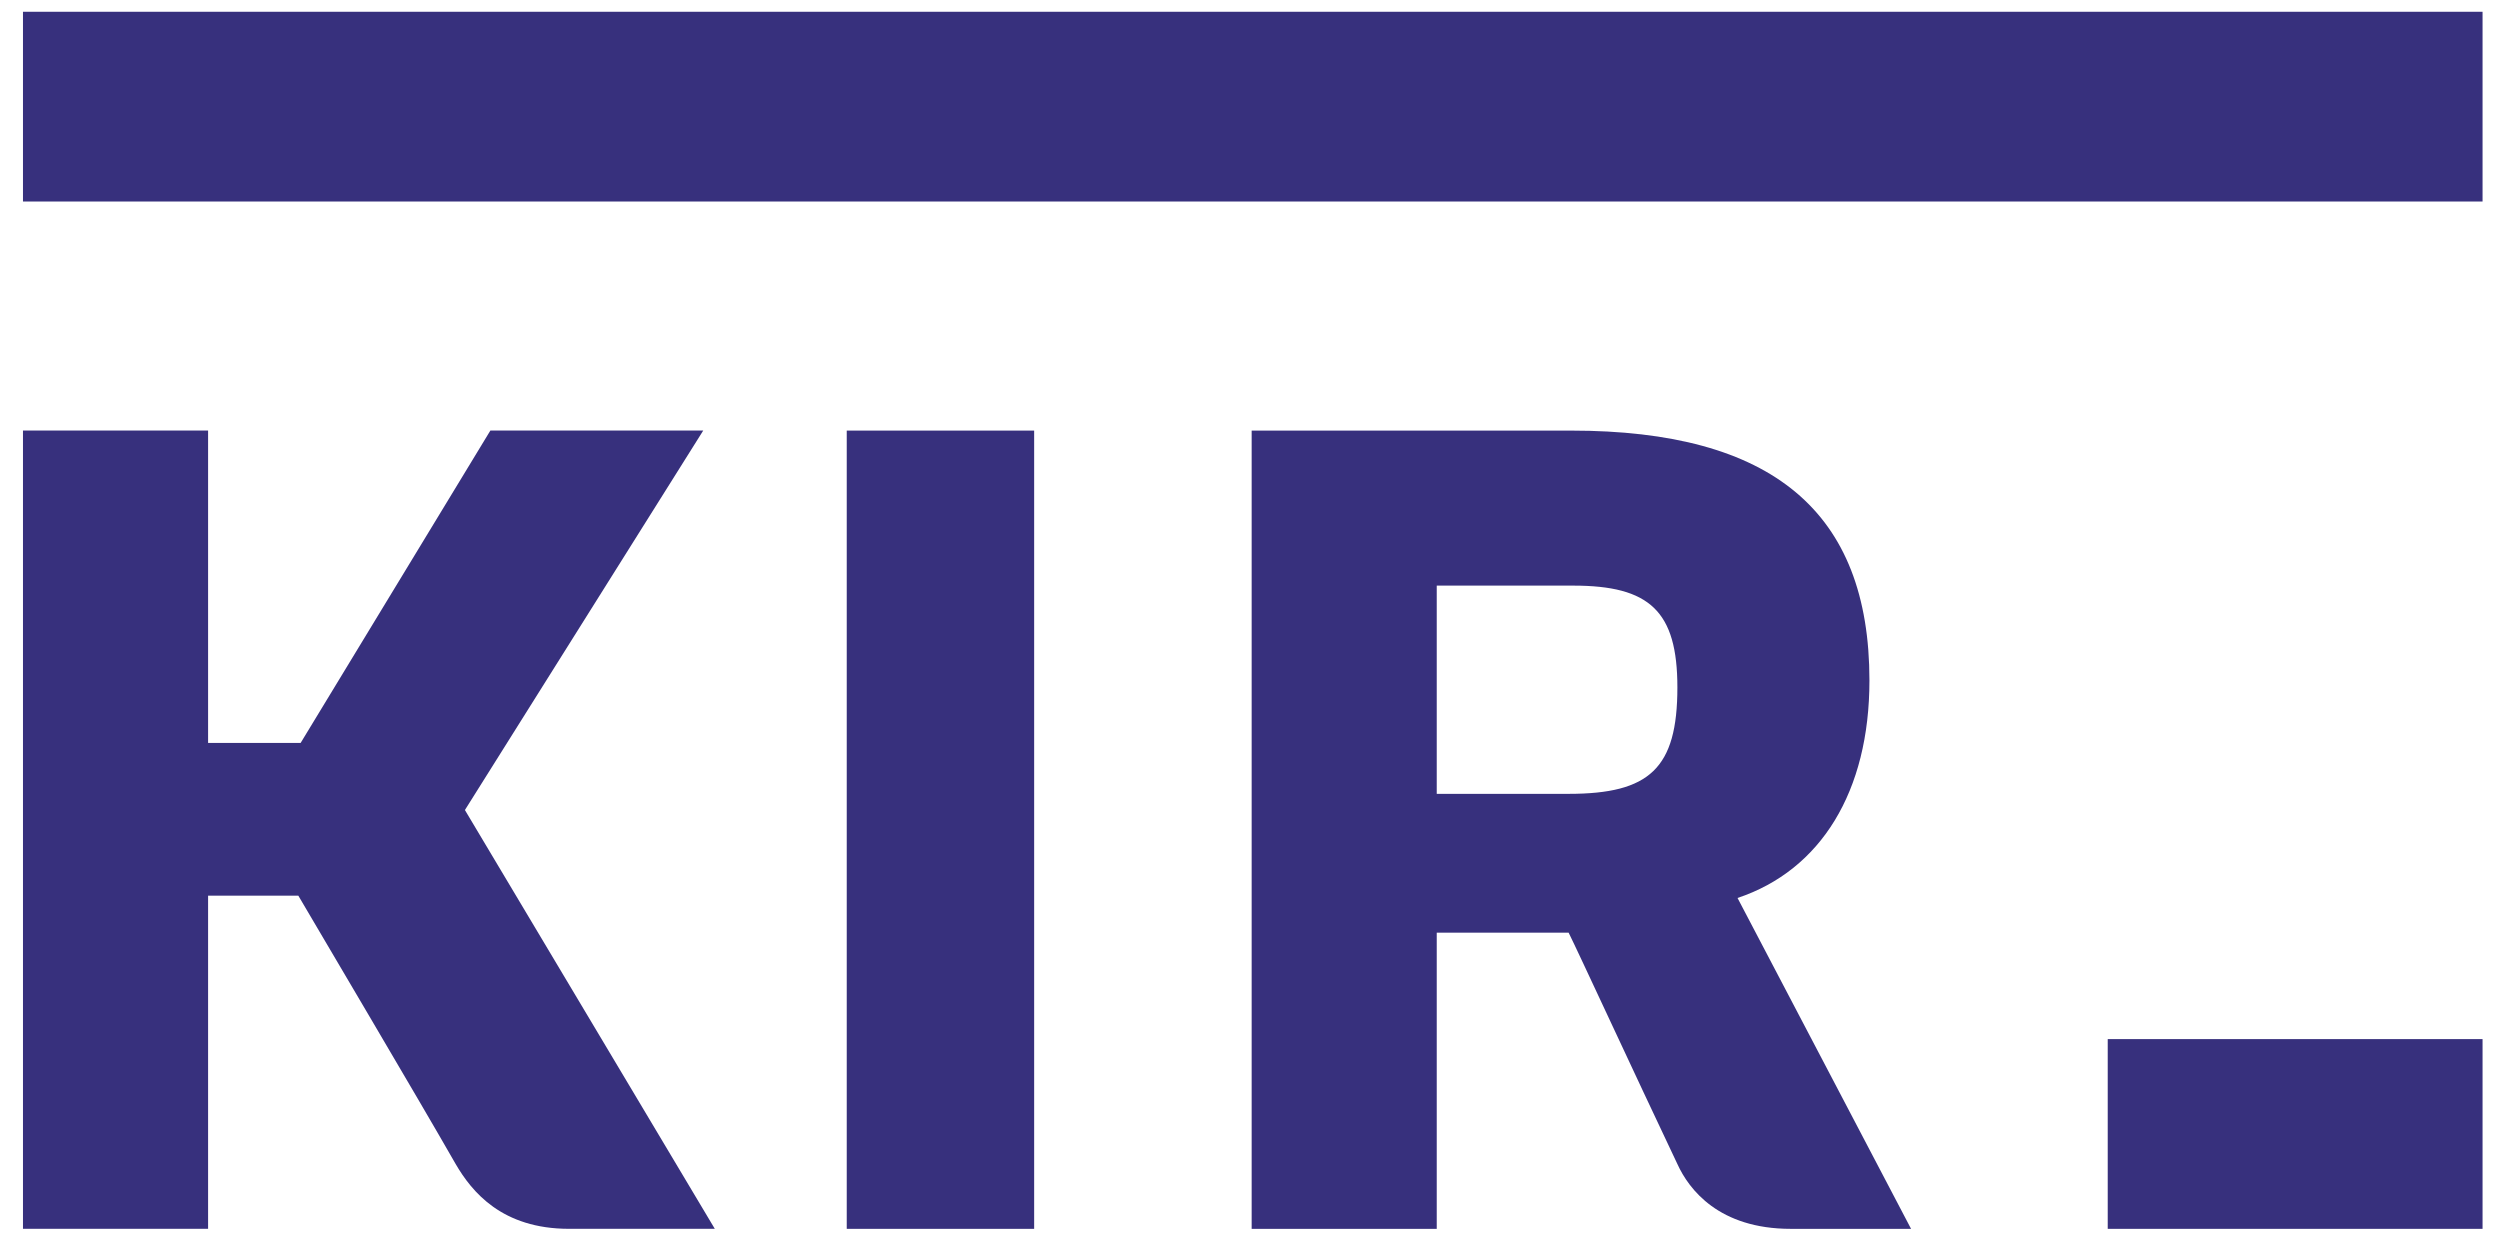
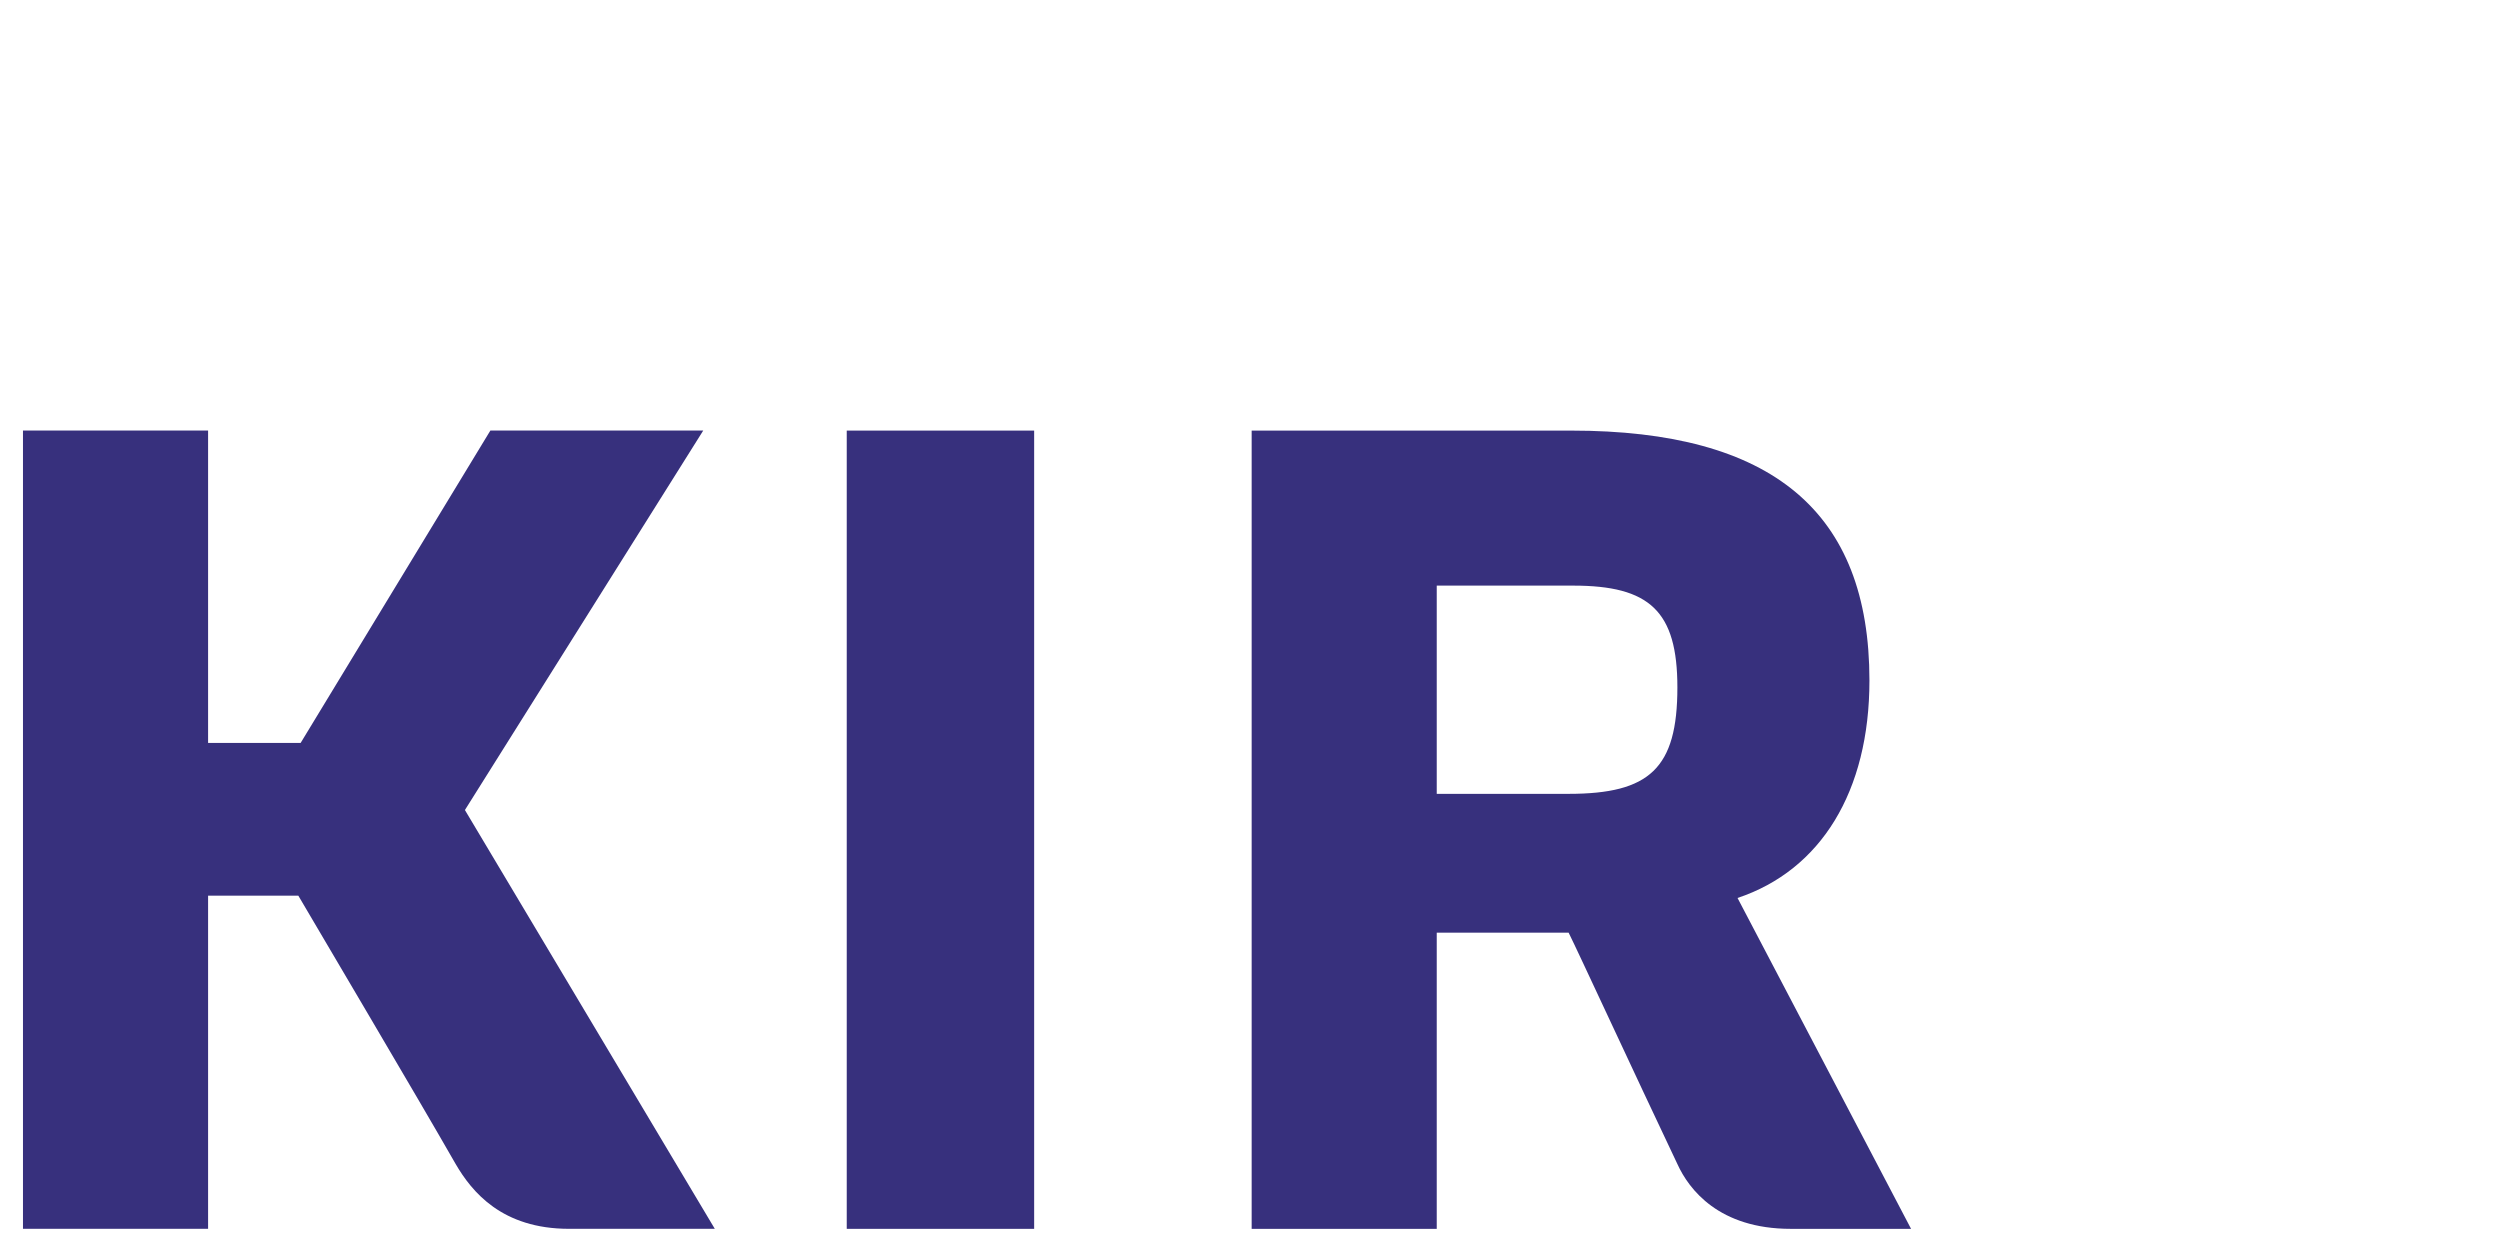
<svg xmlns="http://www.w3.org/2000/svg" width="89" height="44" viewBox="0 0 89 44" fill="none">
  <g id="Group 38">
    <g id="Group">
      <g id="Group_2">
        <g id="Group_3">
-           <path id="Vector" d="M0.818 0.419V7.174H88.379V0.419H0.818Z" fill="#37307D" />
-           <path id="Vector_2" d="M75.035 36.992V43.747H88.379V36.992H75.035Z" fill="#37307D" />
-         </g>
+           </g>
      </g>
    </g>
    <g id="Group_4">
      <path id="Vector_3" d="M30.144 43.747H36.816V15.329H30.144V43.747Z" fill="#37307D" />
      <path id="Vector_4" d="M61.856 31.968C64.822 30.979 66.552 28.178 66.552 24.225C66.552 18.212 63.092 15.329 55.926 15.329H44.559V43.747H51.148V33.203H55.843C56.173 33.862 58.15 38.145 59.715 41.44C60.127 42.346 61.197 43.747 63.751 43.747H68.034L61.856 31.968ZM59.715 24.472C59.715 27.355 58.726 28.261 55.843 28.261H51.148V20.848H56.008C58.726 20.848 59.715 21.753 59.715 24.472Z" fill="#37307D" />
    </g>
    <path id="Vector_5" d="M25.035 15.328H17.457L10.703 26.448H7.408V15.328H0.818V43.746H7.408V31.885H10.62C11.197 32.873 14.904 39.133 16.222 41.44C16.798 42.428 17.869 43.746 20.258 43.746H25.447L16.551 28.837L25.035 15.328Z" fill="#37307D" />
  </g>
</svg>